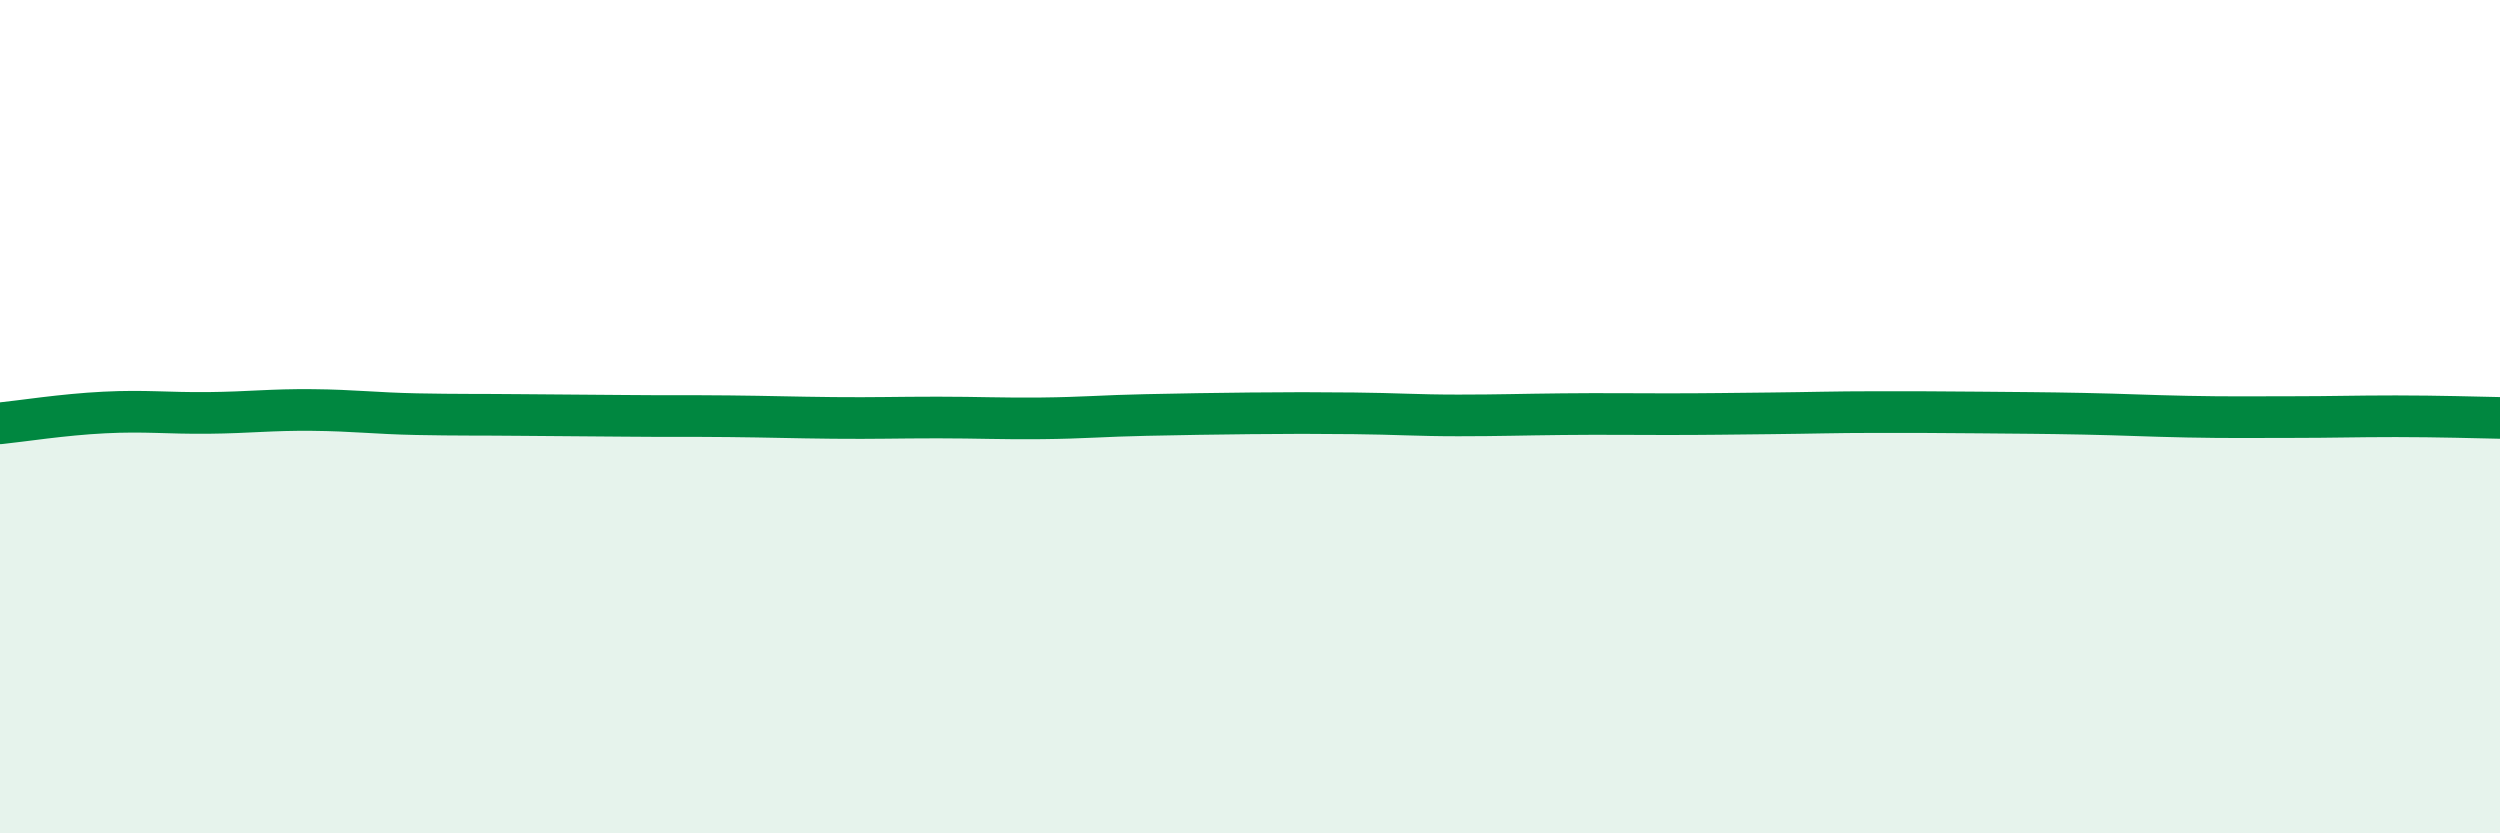
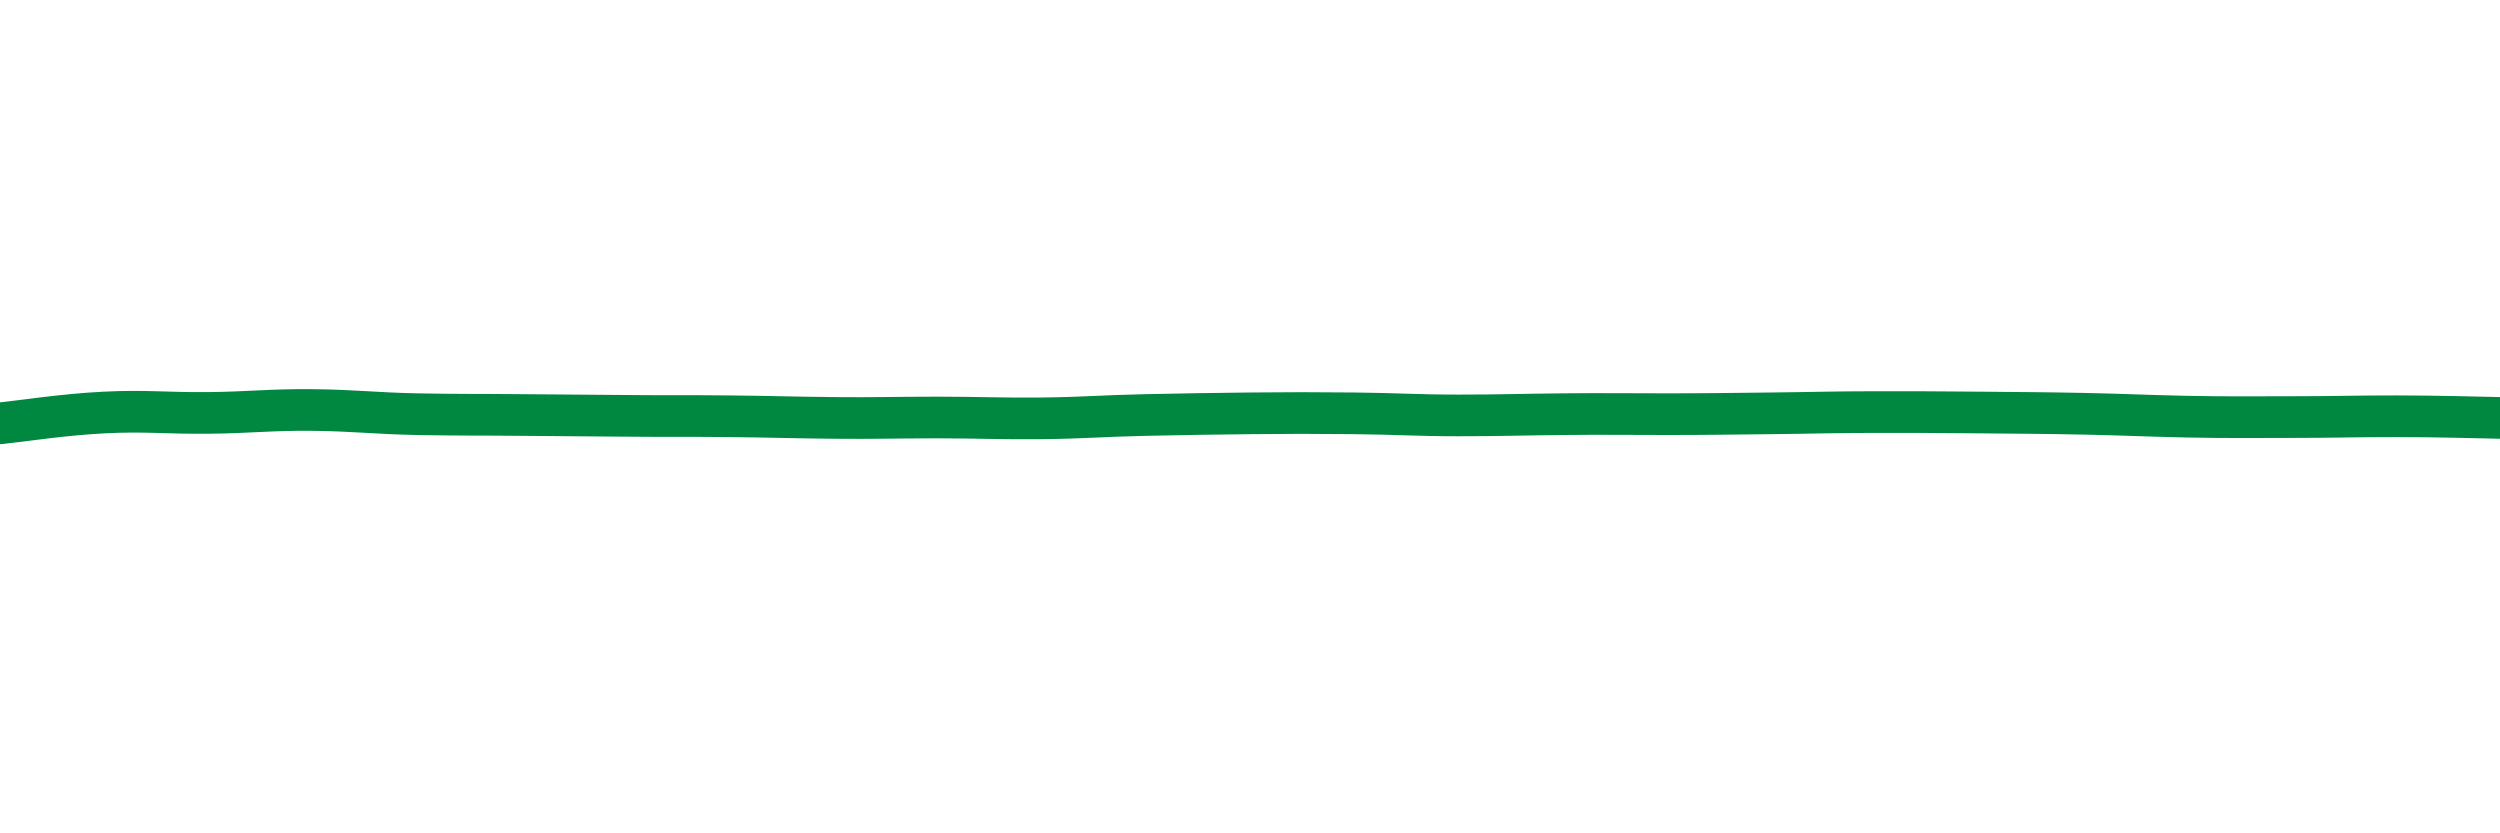
<svg xmlns="http://www.w3.org/2000/svg" width="60" height="20" viewBox="0 0 60 20">
-   <path d="M 0,10.16 C 0.5,10.11 1.5,9.95 2.5,9.9 C 3.5,9.85 4,9.92 5,9.91 C 6,9.9 6.5,9.83 7.5,9.84 C 8.5,9.85 9,9.92 10,9.94 C 11,9.96 11.5,9.95 12.5,9.96 C 13.5,9.97 14,9.97 15,9.98 C 16,9.99 16.5,9.98 17.5,9.99 C 18.5,10 19,10.02 20,10.03 C 21,10.04 21.5,10.02 22.5,10.02 C 23.5,10.02 24,10.05 25,10.04 C 26,10.03 26.5,9.98 27.5,9.96 C 28.5,9.94 29,9.93 30,9.92 C 31,9.91 31.5,9.91 32.5,9.92 C 33.5,9.93 34,9.97 35,9.97 C 36,9.97 36.5,9.95 37.5,9.94 C 38.5,9.93 39,9.94 40,9.94 C 41,9.94 41.5,9.93 42.5,9.92 C 43.5,9.91 44,9.89 45,9.89 C 46,9.89 46.5,9.89 47.5,9.9 C 48.5,9.91 49,9.91 50,9.93 C 51,9.95 51.5,9.98 52.5,10 C 53.5,10.02 54,10.01 55,10.01 C 56,10.01 56.5,9.99 57.5,9.99 C 58.5,9.99 59.5,10.02 60,10.03L60 20L0 20Z" fill="#008740" opacity="0.1" stroke-linecap="round" stroke-linejoin="round" />
  <path d="M 0,10.16 C 0.5,10.11 1.5,9.95 2.5,9.9 C 3.5,9.85 4,9.92 5,9.91 C 6,9.9 6.5,9.83 7.5,9.84 C 8.5,9.85 9,9.92 10,9.94 C 11,9.96 11.5,9.95 12.5,9.96 C 13.5,9.97 14,9.97 15,9.98 C 16,9.99 16.5,9.98 17.5,9.99 C 18.5,10 19,10.02 20,10.03 C 21,10.04 21.5,10.02 22.5,10.02 C 23.5,10.02 24,10.05 25,10.04 C 26,10.03 26.5,9.98 27.5,9.96 C 28.5,9.94 29,9.93 30,9.92 C 31,9.91 31.5,9.91 32.5,9.92 C 33.5,9.93 34,9.97 35,9.97 C 36,9.97 36.5,9.95 37.5,9.94 C 38.5,9.93 39,9.94 40,9.94 C 41,9.94 41.5,9.93 42.5,9.92 C 43.5,9.91 44,9.89 45,9.89 C 46,9.89 46.5,9.89 47.5,9.9 C 48.5,9.91 49,9.91 50,9.93 C 51,9.95 51.5,9.98 52.5,10 C 53.5,10.02 54,10.01 55,10.01 C 56,10.01 56.5,9.99 57.5,9.99 C 58.5,9.99 59.5,10.02 60,10.03" stroke="#008740" stroke-width="1" fill="none" stroke-linecap="round" stroke-linejoin="round" />
</svg>